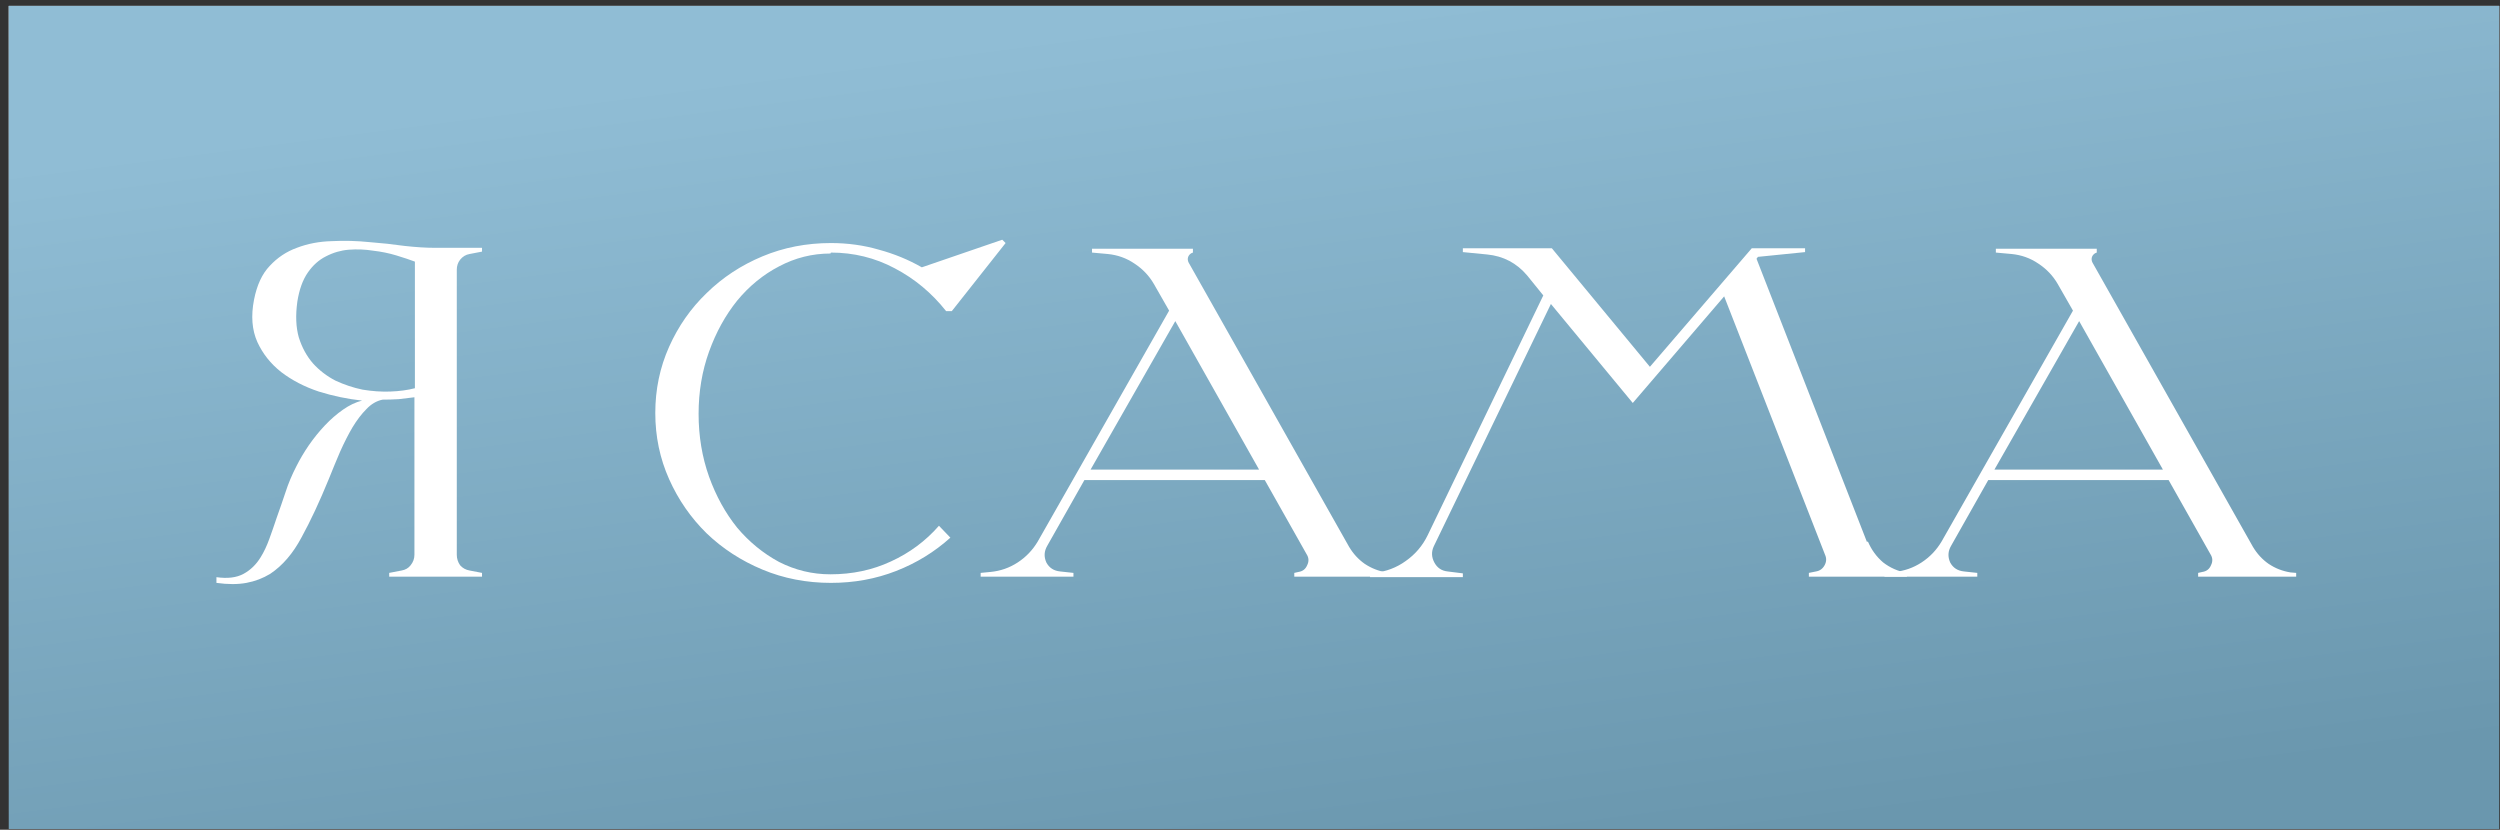
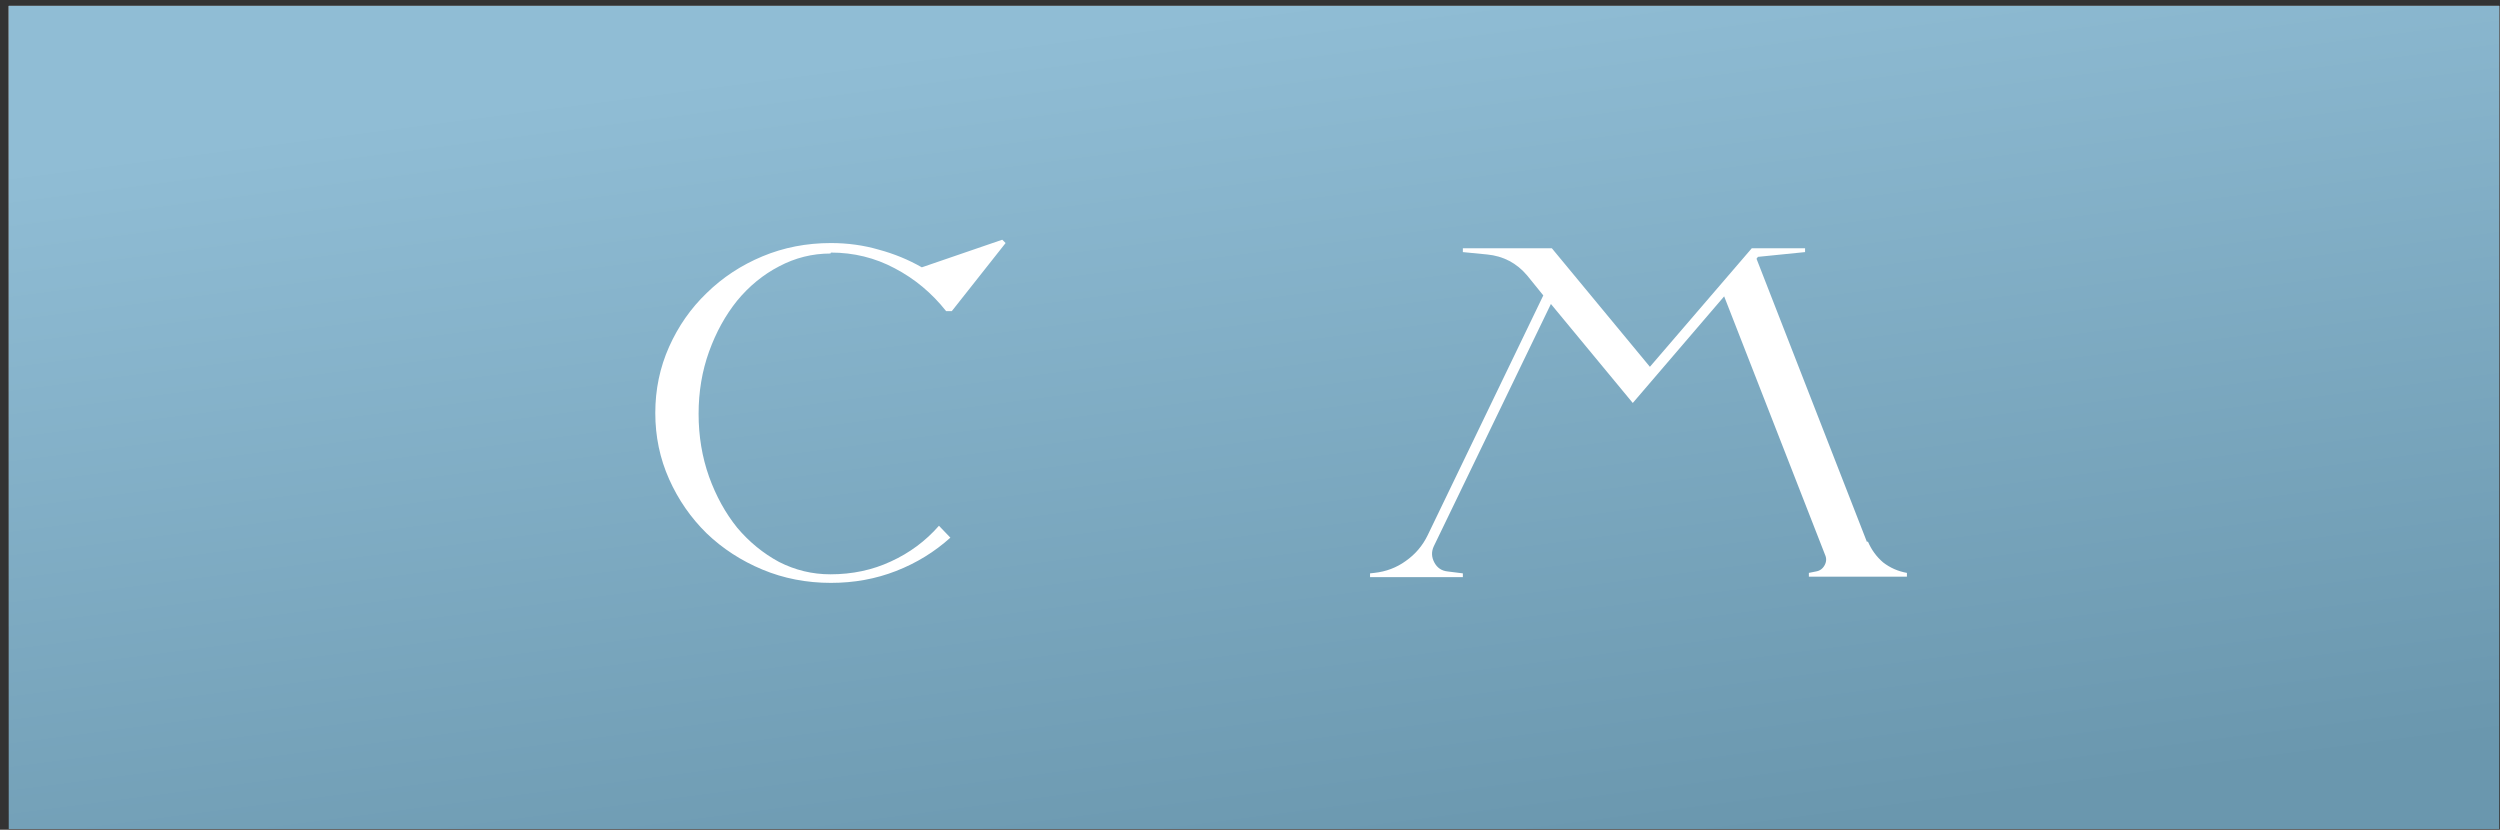
<svg xmlns="http://www.w3.org/2000/svg" width="232" height="77" viewBox="0 0 232 77" fill="none">
  <rect x="0" y="0" width="232" height="77" fill="#333333" stroke="none" />
  <path d="M0.811 0.547H231.926V76.93H0.811V0.547Z" fill="url(#paint0_linear_487_5544)" />
  <path d="M0.811 0.547H231.926V76.93H0.811V0.547Z" fill="url(#paint1_linear_487_5544)" />
-   <path d="M33.6 37.175C32.246 37.028 30.906 36.748 29.581 36.336C28.256 35.894 27.093 35.29 26.092 34.525C25.12 33.759 24.384 32.832 23.883 31.742C23.383 30.623 23.28 29.313 23.574 27.811C23.839 26.457 24.325 25.412 25.032 24.675C25.738 23.91 26.578 23.35 27.549 22.997C28.55 22.614 29.625 22.408 30.774 22.379C31.951 22.32 33.115 22.349 34.263 22.467C35.411 22.555 36.501 22.673 37.531 22.82C38.591 22.938 39.519 22.997 40.314 22.997H44.731V23.35L43.582 23.571C43.229 23.63 42.935 23.807 42.699 24.101C42.493 24.366 42.39 24.675 42.39 25.029V51.485C42.39 51.839 42.493 52.163 42.699 52.457C42.935 52.722 43.229 52.884 43.582 52.943L44.731 53.164V53.517H36.118V53.164L37.266 52.943C37.62 52.884 37.9 52.722 38.106 52.457C38.341 52.163 38.459 51.839 38.459 51.485V36.866C37.988 36.925 37.502 36.984 37.001 37.042C36.501 37.072 36 37.087 35.5 37.087C34.94 37.204 34.44 37.499 33.998 37.97C33.556 38.412 33.129 38.971 32.717 39.648C32.334 40.296 31.951 41.047 31.569 41.901C31.215 42.725 30.862 43.579 30.509 44.463C29.655 46.553 28.816 48.349 27.991 49.851C27.196 51.353 26.224 52.487 25.076 53.252C24.399 53.664 23.663 53.944 22.868 54.091C22.073 54.239 21.145 54.239 20.085 54.091V53.561C21.116 53.709 21.955 53.605 22.602 53.252C23.25 52.899 23.78 52.383 24.193 51.706C24.487 51.235 24.752 50.676 24.988 50.028C25.223 49.38 25.459 48.703 25.694 47.996C25.959 47.26 26.224 46.494 26.489 45.699C26.754 44.875 27.093 44.065 27.505 43.27C27.829 42.622 28.212 41.975 28.654 41.327C29.125 40.65 29.625 40.031 30.155 39.472C30.685 38.912 31.245 38.426 31.834 38.014C32.423 37.602 33.011 37.322 33.6 37.175ZM38.503 24.278C38.032 24.101 37.458 23.91 36.781 23.704C36.103 23.497 35.382 23.35 34.616 23.262C33.88 23.144 33.129 23.115 32.364 23.174C31.628 23.233 30.921 23.439 30.244 23.792C29.596 24.116 29.036 24.616 28.565 25.294C28.094 25.971 27.77 26.869 27.594 27.988C27.417 29.254 27.461 30.358 27.726 31.301C28.02 32.243 28.462 33.053 29.051 33.73C29.64 34.378 30.332 34.908 31.127 35.32C31.951 35.703 32.791 35.982 33.645 36.159C34.528 36.306 35.382 36.365 36.206 36.336C37.06 36.306 37.826 36.203 38.503 36.027V24.278Z" fill="white" />
  <path d="M77.065 23.527C75.387 23.527 73.797 23.924 72.295 24.72C70.823 25.485 69.527 26.545 68.408 27.9C67.319 29.254 66.45 30.829 65.802 32.626C65.154 34.422 64.83 36.35 64.83 38.412C64.83 40.473 65.154 42.416 65.802 44.242C66.45 46.038 67.319 47.613 68.408 48.968C69.527 50.293 70.823 51.353 72.295 52.148C73.797 52.913 75.387 53.296 77.065 53.296C79.097 53.296 80.967 52.899 82.674 52.104C84.412 51.309 85.899 50.205 87.135 48.791L88.195 49.895C86.723 51.22 85.045 52.251 83.16 52.987C81.276 53.723 79.259 54.091 77.109 54.091C74.842 54.091 72.722 53.679 70.749 52.855C68.776 52.03 67.054 50.911 65.581 49.498C64.109 48.055 62.946 46.377 62.092 44.463C61.238 42.549 60.811 40.502 60.811 38.323C60.811 36.144 61.238 34.098 62.092 32.184C62.946 30.27 64.109 28.606 65.581 27.193C67.054 25.75 68.776 24.616 70.749 23.792C72.722 22.968 74.842 22.555 77.109 22.555C78.67 22.555 80.157 22.761 81.57 23.174C82.984 23.556 84.309 24.101 85.545 24.808L93.01 22.246L93.319 22.555L88.328 28.871H87.798C86.473 27.193 84.883 25.868 83.028 24.896C81.202 23.924 79.229 23.439 77.109 23.439L77.065 23.527Z" fill="white" />
-   <path d="M129.209 53.164V53.517H120.11V53.164L120.508 53.075C120.891 53.017 121.156 52.81 121.303 52.457C121.48 52.104 121.465 51.765 121.259 51.441L117.372 44.551H100.632L97.187 50.646C96.893 51.147 96.863 51.662 97.099 52.192C97.364 52.693 97.791 52.972 98.38 53.031L99.616 53.164V53.517H91.004V53.164L91.931 53.075C92.844 52.987 93.683 52.693 94.449 52.192C95.214 51.692 95.833 51.044 96.304 50.249L108.494 28.827L107.081 26.354C106.639 25.588 106.035 24.955 105.27 24.454C104.534 23.954 103.709 23.66 102.796 23.571L101.339 23.439V23.085H110.703V23.439C110.496 23.497 110.349 23.63 110.261 23.836C110.202 24.013 110.217 24.189 110.305 24.366L125.19 50.735C125.573 51.382 126.058 51.912 126.647 52.325C127.266 52.737 127.943 53.002 128.679 53.12L129.209 53.164ZM116.842 43.579L109.068 29.799L101.206 43.579H116.842Z" fill="white" />
  <path d="M173.34 50.249C173.664 51.014 174.135 51.662 174.754 52.192C175.401 52.693 176.138 53.017 176.962 53.164V53.517H167.863V53.164L168.526 53.031C168.879 52.972 169.144 52.781 169.321 52.457C169.498 52.133 169.512 51.809 169.365 51.485L160.002 27.502L151.521 37.396L143.924 28.209L133.059 50.69C132.823 51.191 132.838 51.692 133.103 52.192C133.368 52.693 133.78 52.972 134.34 53.031L135.753 53.208V53.561H127.14V53.208L127.538 53.164C128.627 53.046 129.599 52.678 130.453 52.06C131.336 51.441 132.014 50.646 132.485 49.675L143.218 27.414L141.716 25.559C140.744 24.41 139.507 23.762 138.006 23.615L135.753 23.395V23.041H144.013L153.111 34.039L162.563 23.041H167.51V23.395L163.137 23.836L163.005 24.013L173.252 50.293L173.34 50.249Z" fill="white" />
-   <path d="M213.085 53.164V53.517H203.987V53.164L204.384 53.075C204.767 53.017 205.032 52.81 205.179 52.457C205.356 52.104 205.341 51.765 205.135 51.441L201.248 44.551H184.509L181.064 50.646C180.769 51.147 180.74 51.662 180.975 52.192C181.24 52.693 181.667 52.972 182.256 53.031L183.493 53.164V53.517H174.88V53.164L175.808 53.075C176.72 52.987 177.56 52.693 178.325 52.192C179.091 51.692 179.709 51.044 180.18 50.249L192.371 28.827L190.957 26.354C190.516 25.588 189.912 24.955 189.146 24.454C188.41 23.954 187.586 23.66 186.673 23.571L185.215 23.439V23.085H194.579V23.439C194.373 23.497 194.226 23.63 194.137 23.836C194.078 24.013 194.093 24.189 194.181 24.366L209.066 50.735C209.449 51.382 209.935 51.912 210.524 52.325C211.142 52.737 211.819 53.002 212.555 53.12L213.085 53.164ZM200.718 43.579L192.945 29.799L185.083 43.579H200.718Z" fill="white" />
  <defs>
    <linearGradient id="paint0_linear_487_5544" x1="116.368" y1="0.547" x2="116.368" y2="76.93" gradientUnits="userSpaceOnUse">
      <stop stop-color="white" />
      <stop offset="1" stop-color="white" stop-opacity="0" />
    </linearGradient>
    <linearGradient id="paint1_linear_487_5544" x1="116.368" y1="0.547" x2="126.963" y2="82.057" gradientUnits="userSpaceOnUse">
      <stop stop-color="#90BDD5" />
      <stop offset="1" stop-color="#6A97AE" />
    </linearGradient>
  </defs>
</svg>